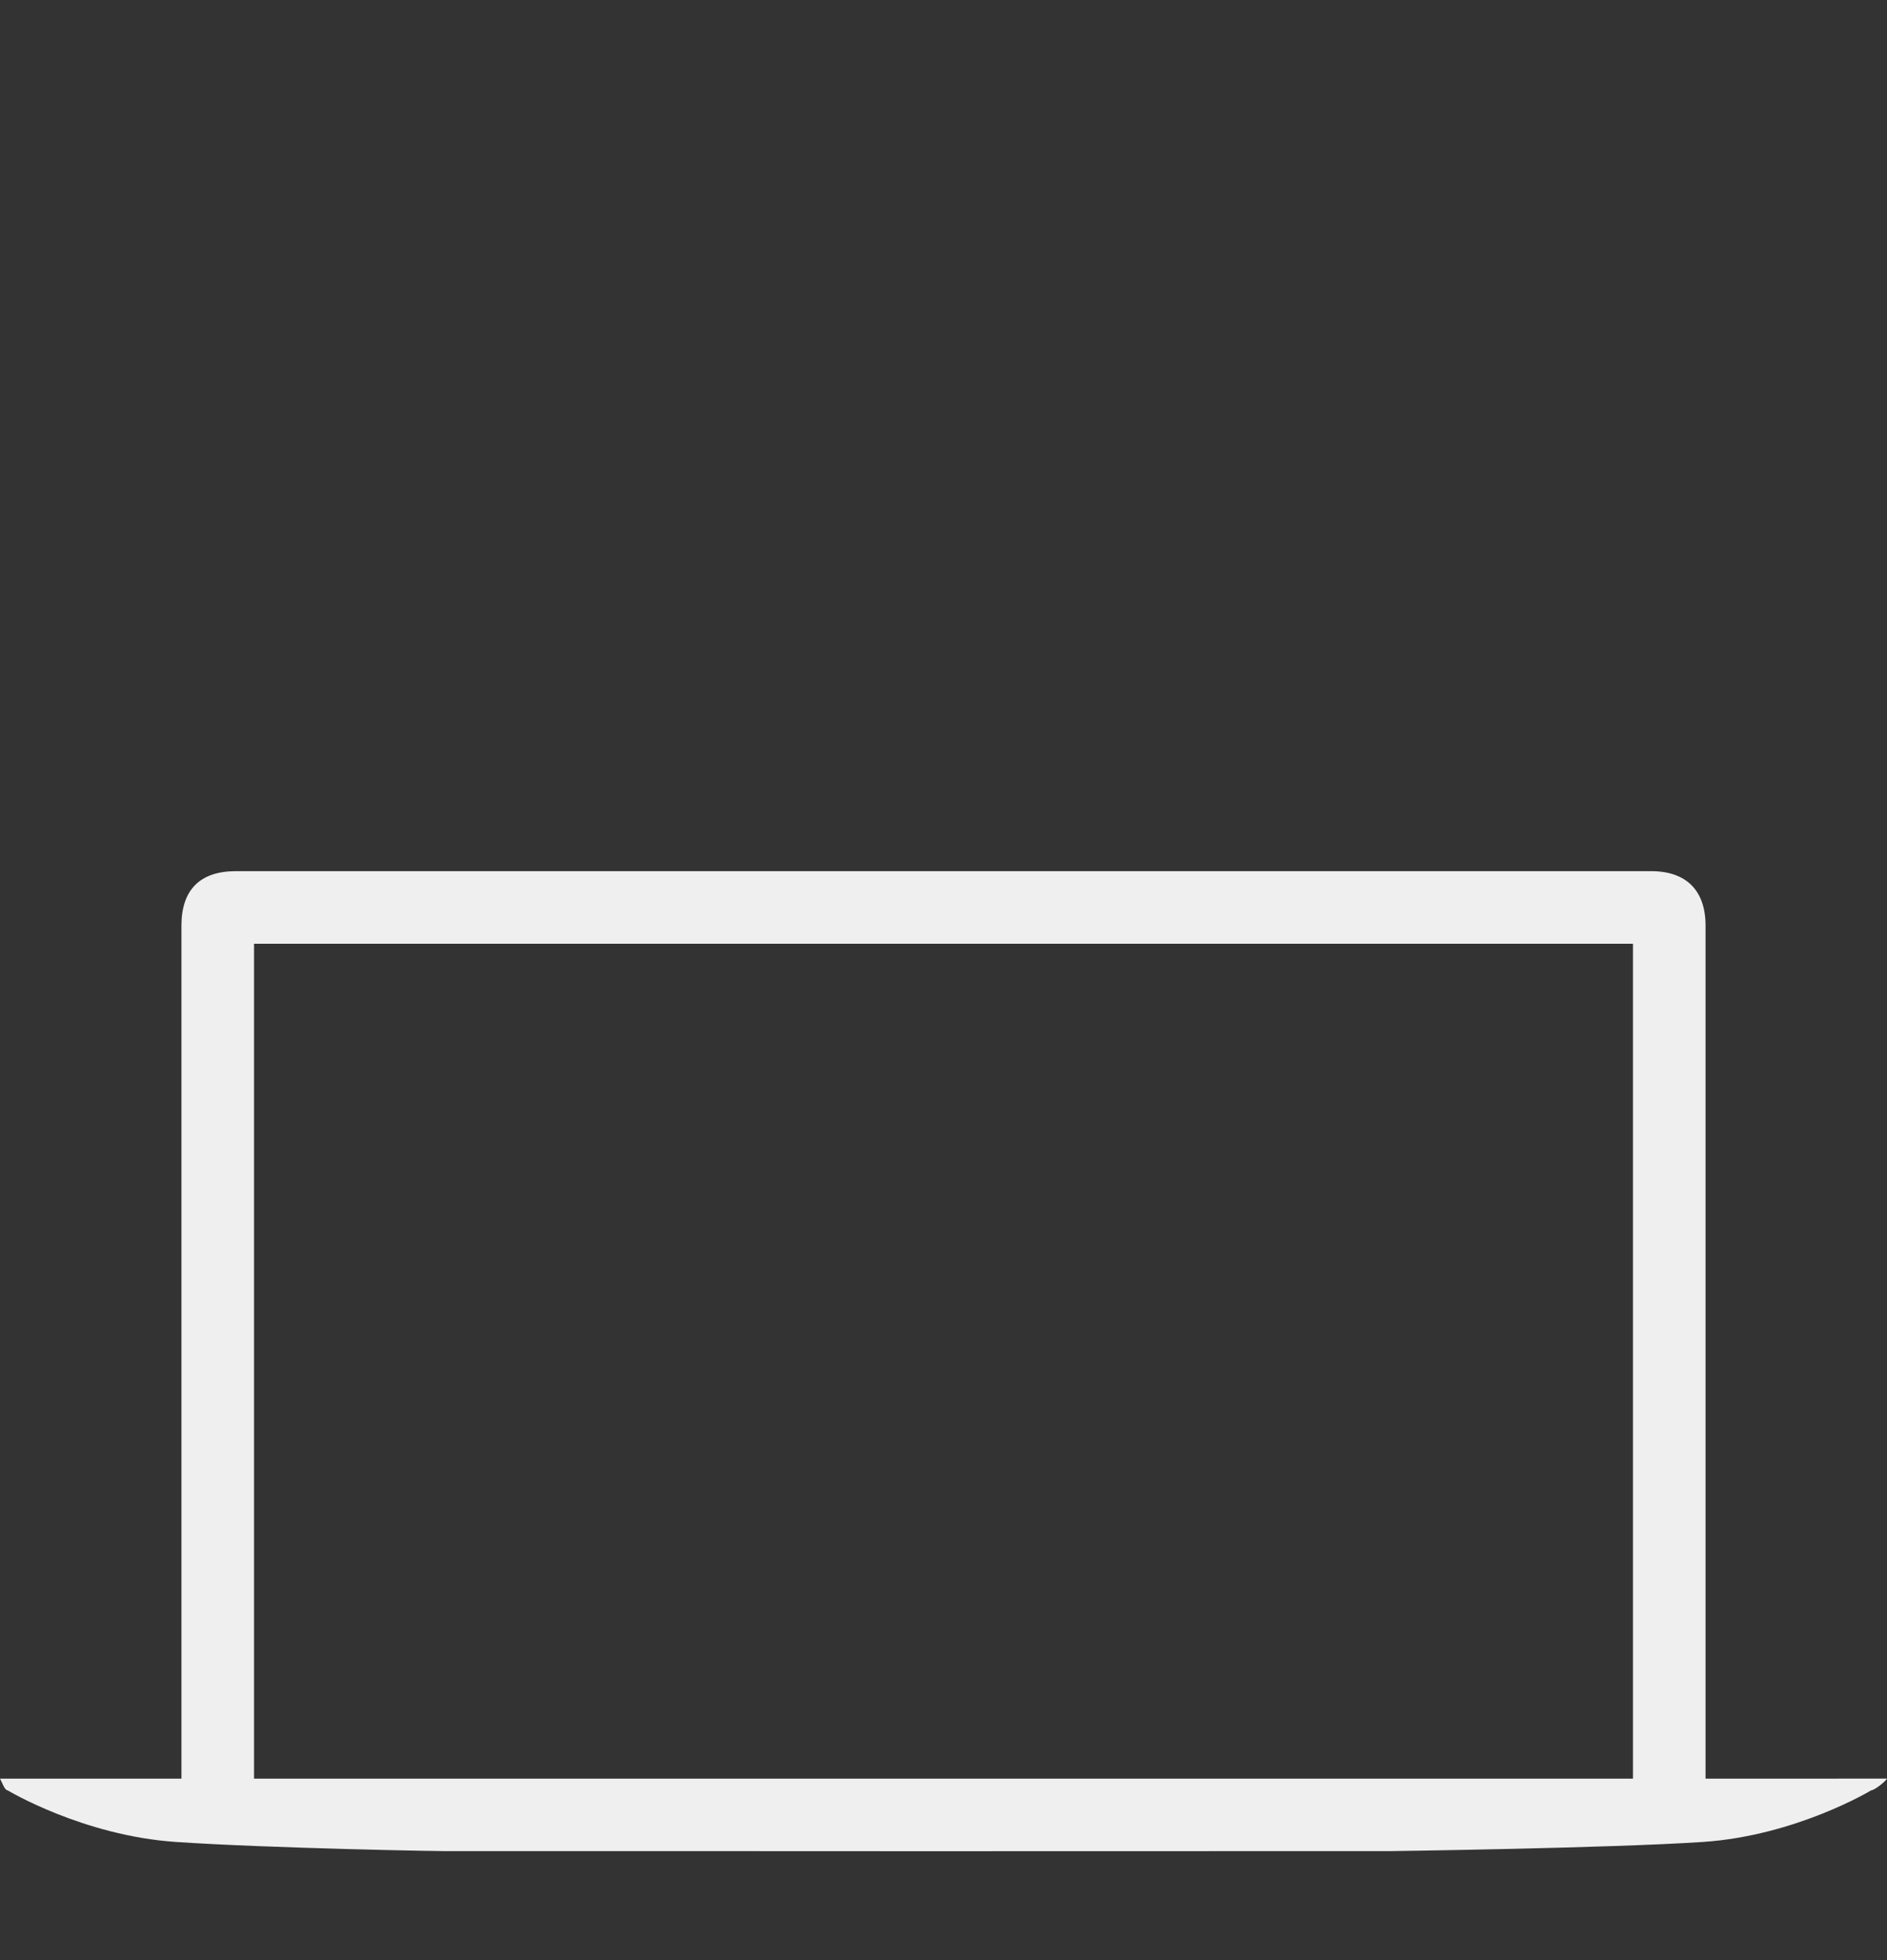
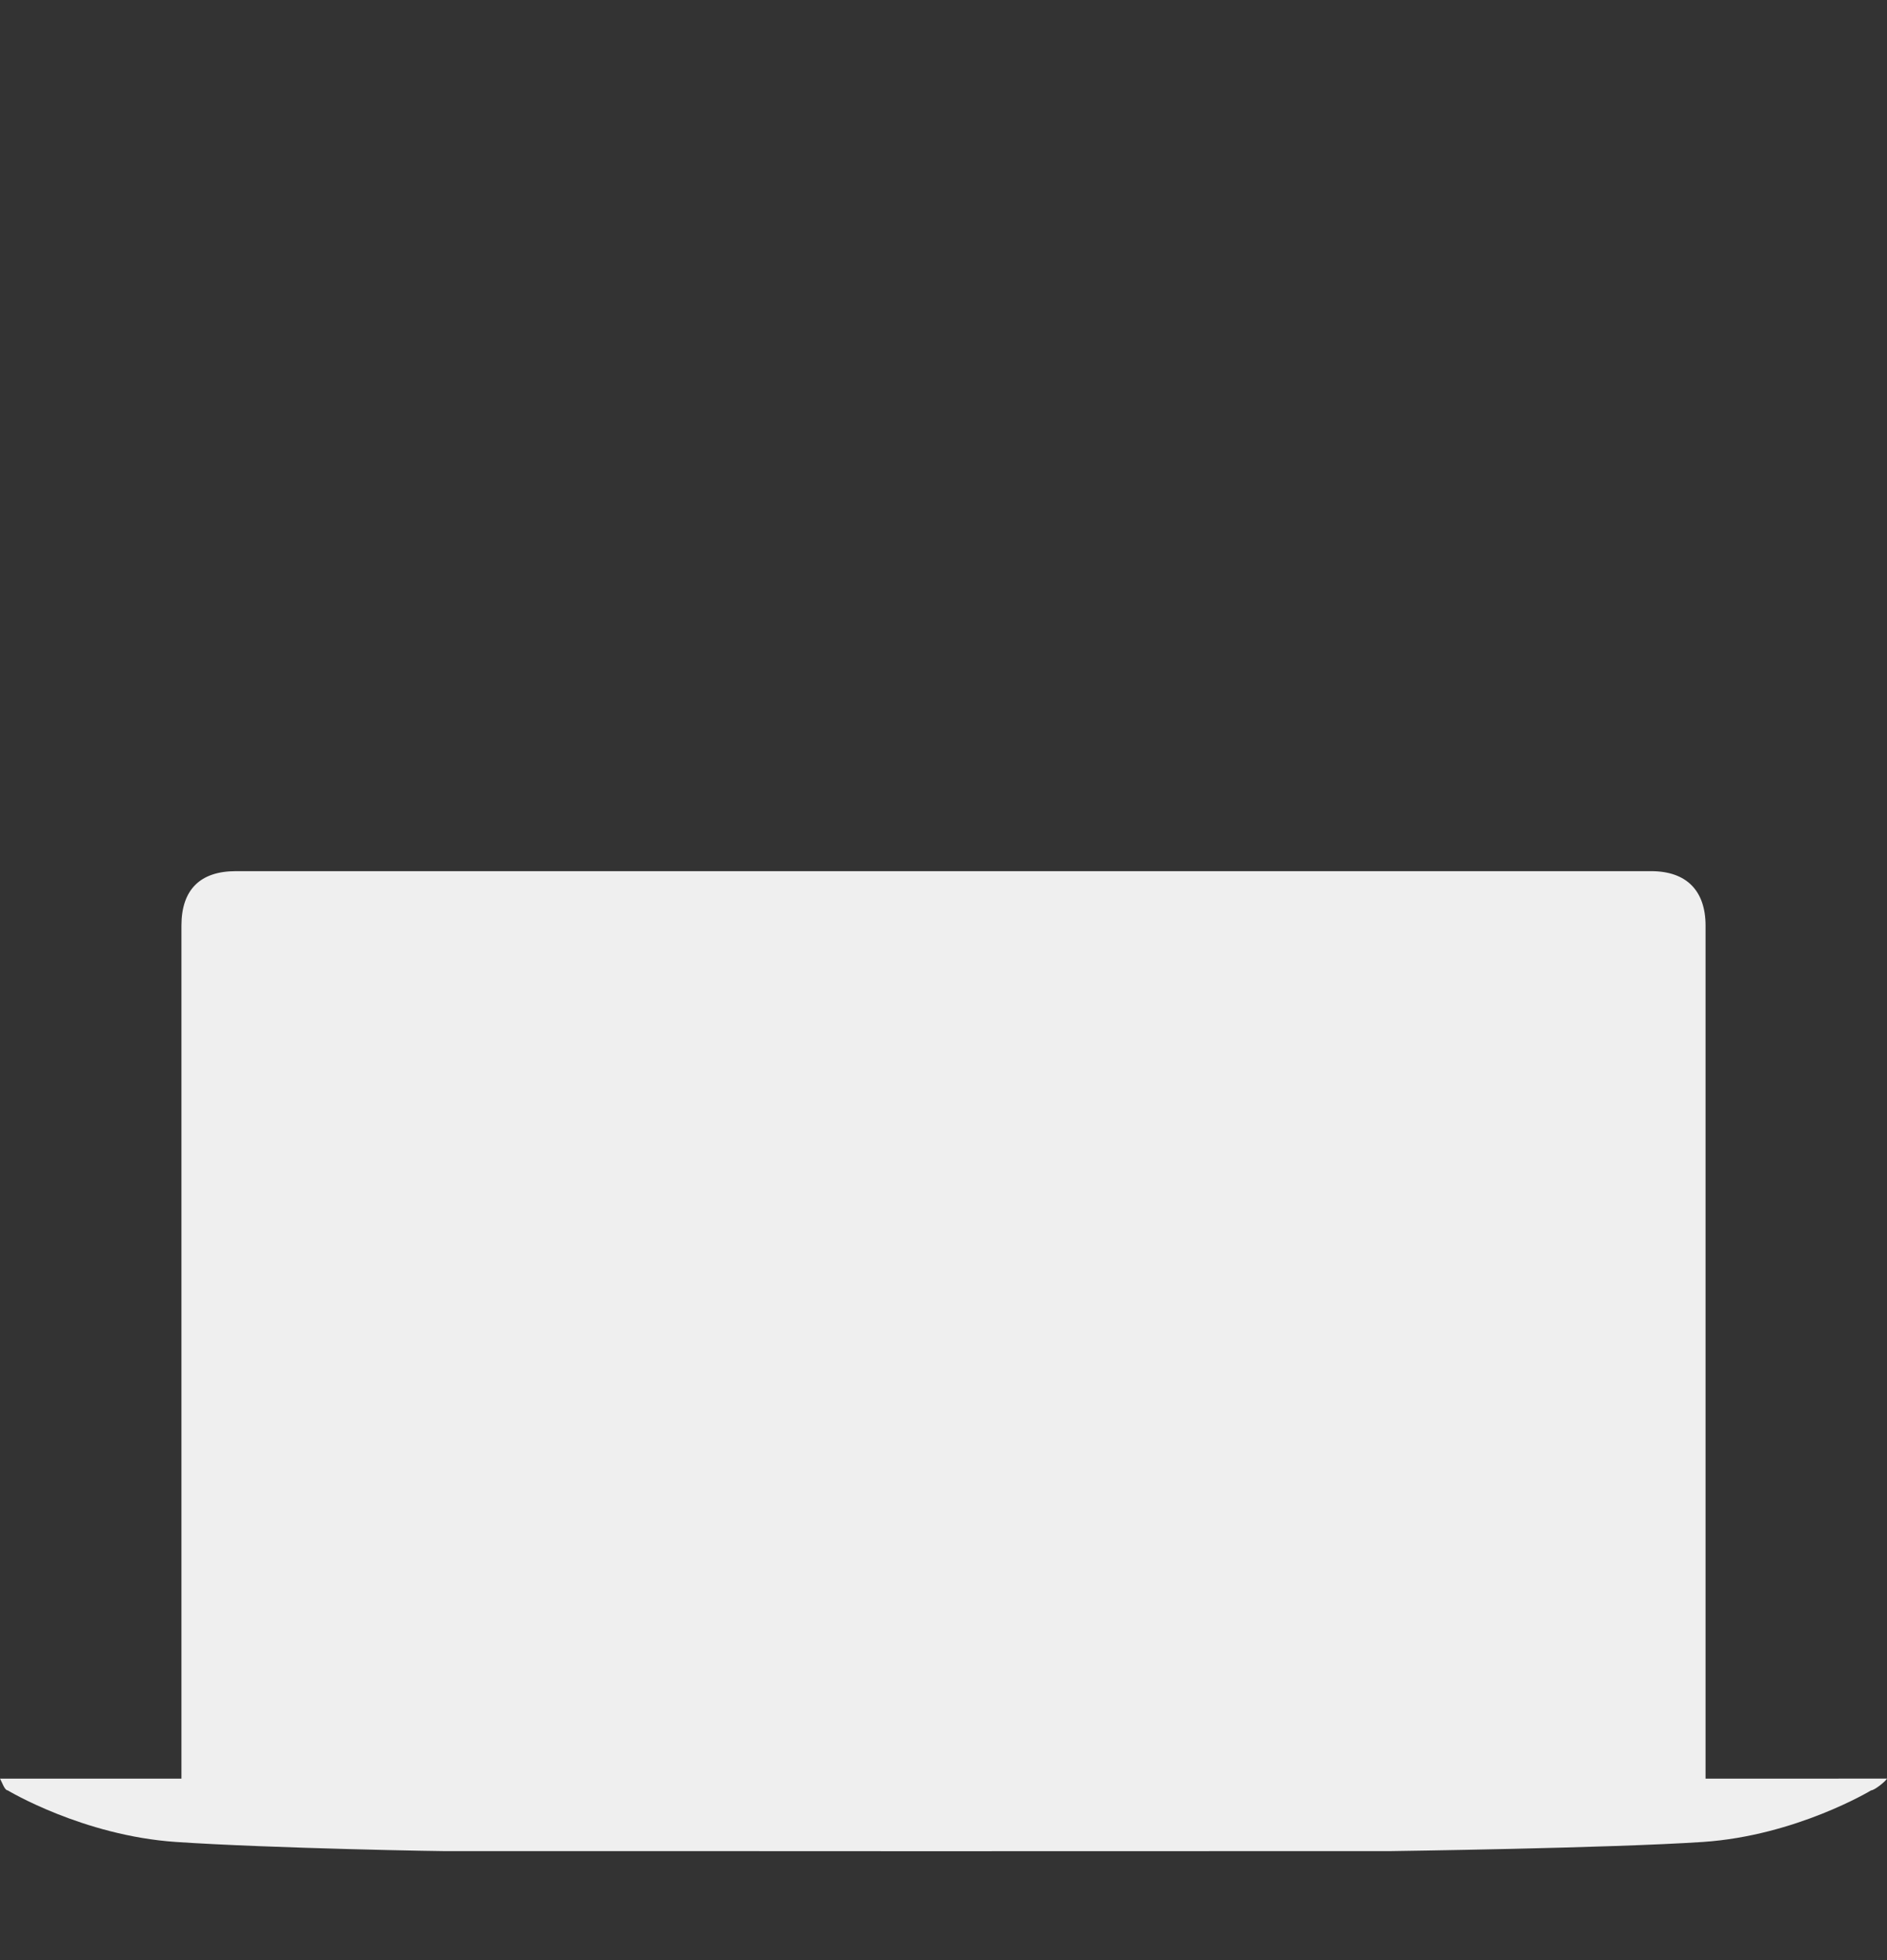
<svg xmlns="http://www.w3.org/2000/svg" version="1.1" x="0px" y="0px" width="52px" height="54px" viewBox="0 0 52 54" xml:space="preserve">
  <rect x="0" y="0" width="52" height="54" fill="#333333" stroke="none" />
  <g id="Dark">
    <g id="Mac_1_">
-       <path id="MacBook_Air_1_" fill="#EFEFEF" d="M47,49V25.5c0-0.959-0.522-1.5-1.5-1.5h-39C5.522,24,5,24.504,5,25.5V49H0 c0.053,0.092,0.127,0.323,0.211,0.323c0,0,2.071,1.248,4.639,1.422c2.566,0.174,7.59,0.265,7.596,0.252 C12.448,50.994,25.366,51,25.366,51l12.969-0.003c0,0,6.023-0.081,8.59-0.252c2.568-0.171,4.639-1.422,4.639-1.422 c0.084,0,0.383-0.231,0.436-0.323H47z M7,26h38v23H7V26z" />
+       <path id="MacBook_Air_1_" fill="#EFEFEF" d="M47,49V25.5c0-0.959-0.522-1.5-1.5-1.5h-39C5.522,24,5,24.504,5,25.5V49H0 c0.053,0.092,0.127,0.323,0.211,0.323c0,0,2.071,1.248,4.639,1.422c2.566,0.174,7.59,0.265,7.596,0.252 C12.448,50.994,25.366,51,25.366,51l12.969-0.003c0,0,6.023-0.081,8.59-0.252c2.568-0.171,4.639-1.422,4.639-1.422 c0.084,0,0.383-0.231,0.436-0.323H47z M7,26v23H7V26z" />
    </g>
  </g>
  <g id="Light"> </g>
</svg>